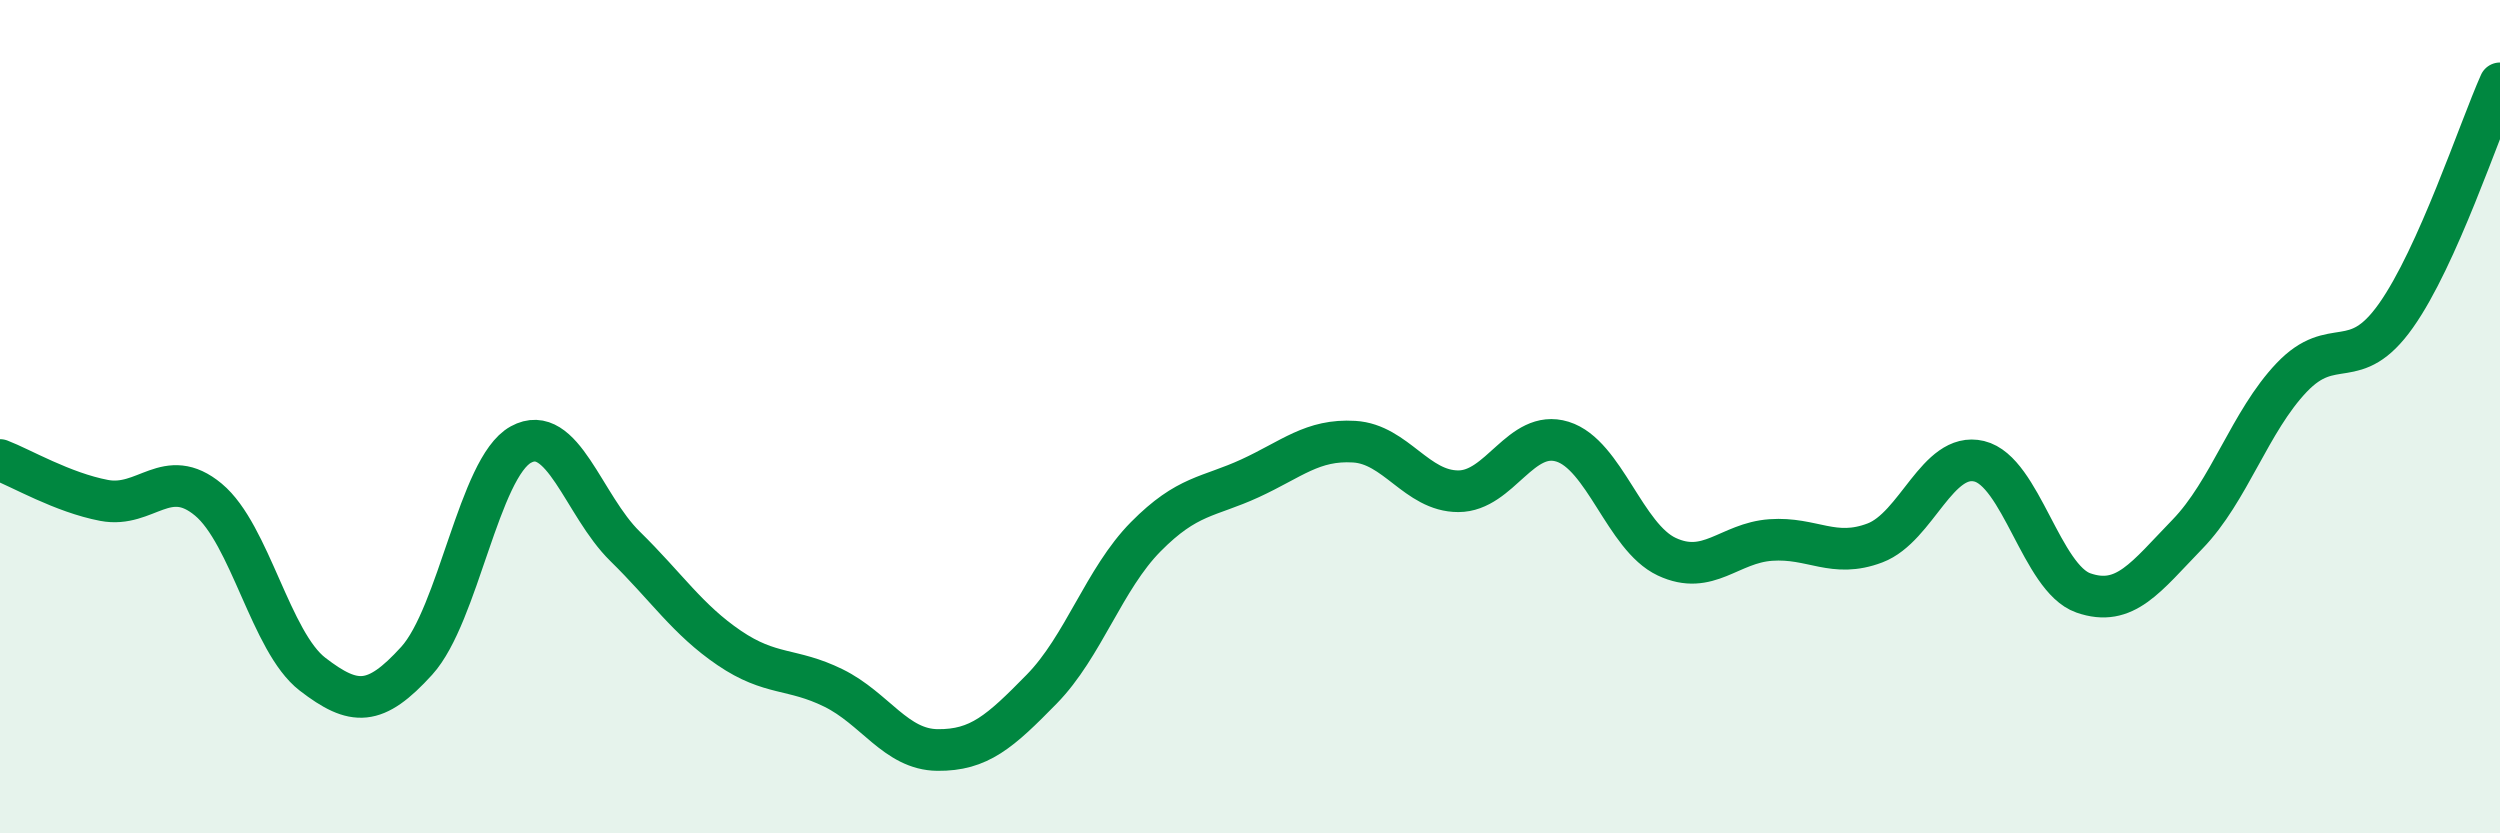
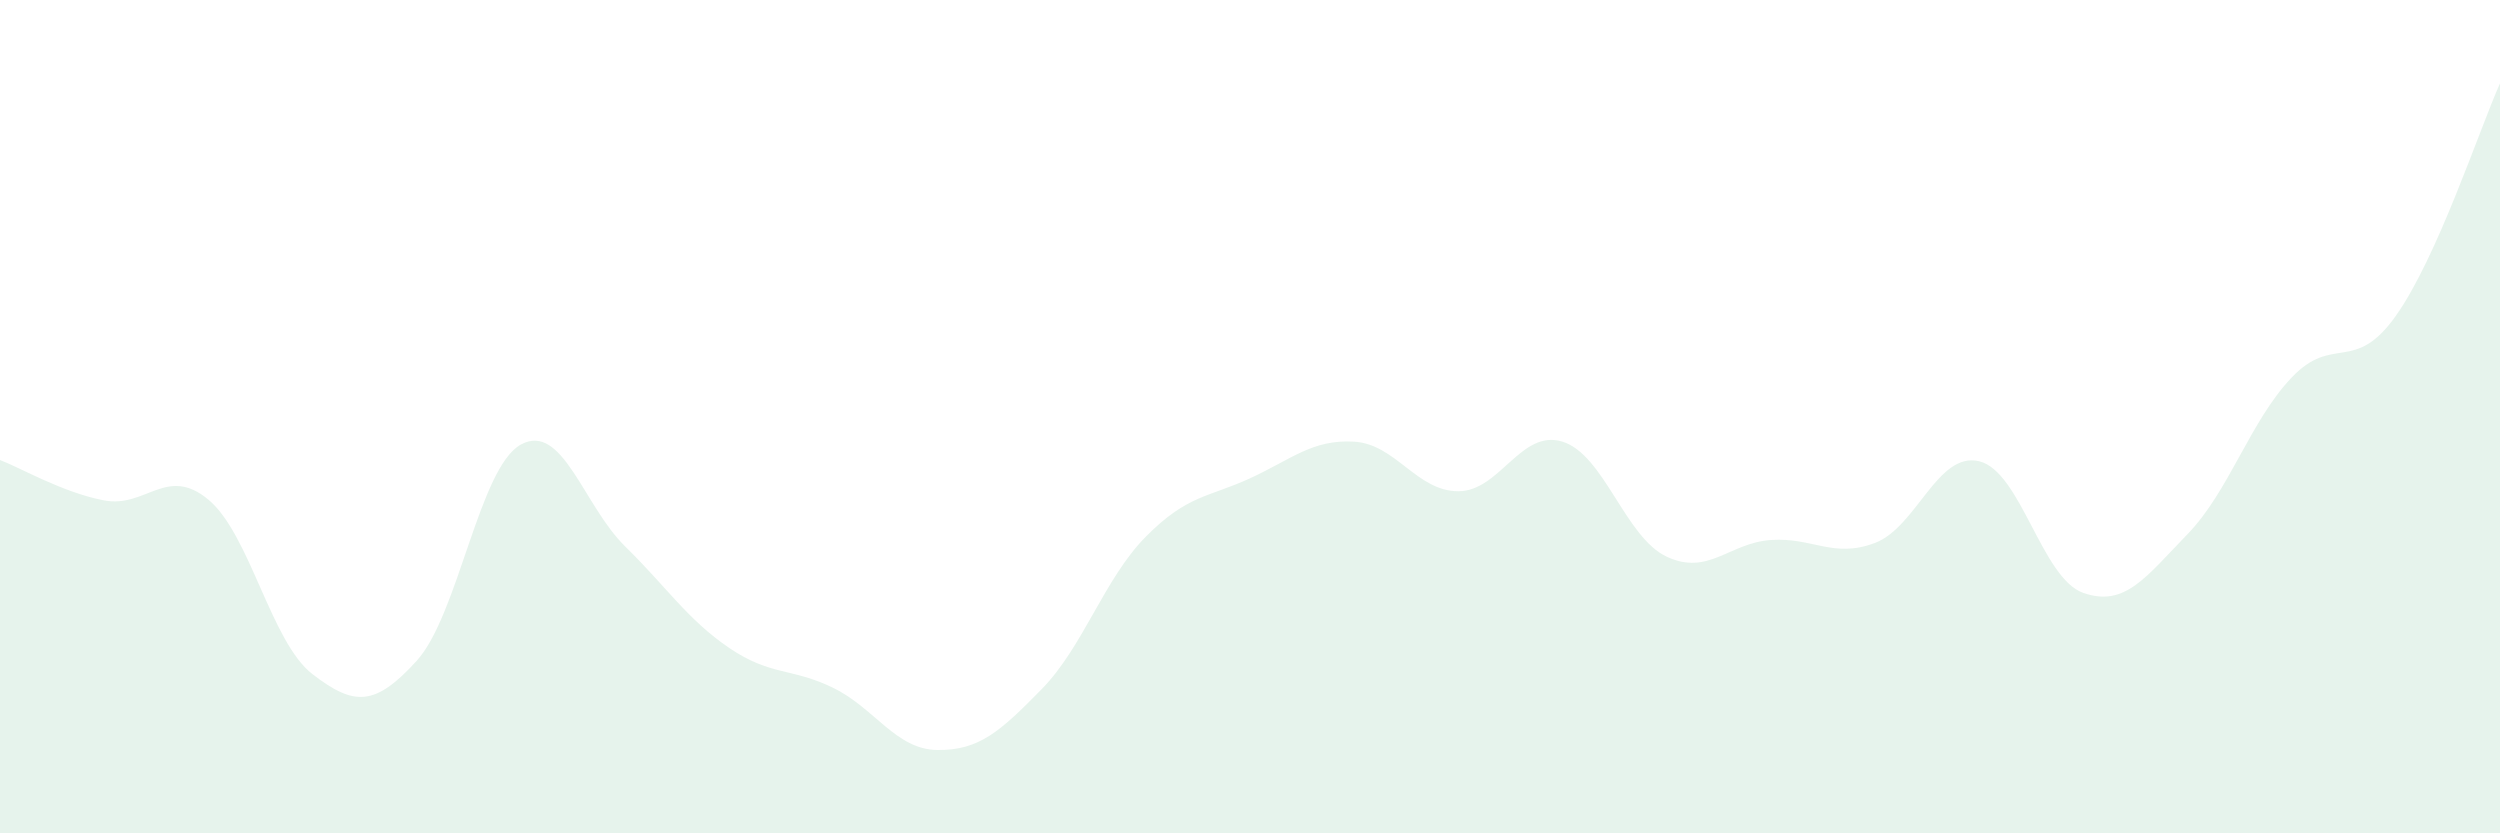
<svg xmlns="http://www.w3.org/2000/svg" width="60" height="20" viewBox="0 0 60 20">
  <path d="M 0,11.04 C 0.5,11.23 1.5,11.82 2.5,12.01 C 3.5,12.2 4,11.16 5,11.99 C 6,12.82 6.5,15.41 7.5,16.18 C 8.5,16.95 9,16.96 10,15.86 C 11,14.76 11.5,11.22 12.5,10.67 C 13.5,10.12 14,12.13 15,13.11 C 16,14.09 16.5,14.87 17.5,15.55 C 18.5,16.23 19,16.02 20,16.51 C 21,17 21.5,17.99 22.5,18 C 23.5,18.01 24,17.56 25,16.54 C 26,15.52 26.5,13.89 27.5,12.88 C 28.5,11.87 29,11.94 30,11.48 C 31,11.02 31.5,10.54 32.5,10.6 C 33.5,10.66 34,11.79 35,11.79 C 36,11.79 36.5,10.29 37.5,10.6 C 38.5,10.91 39,12.89 40,13.36 C 41,13.83 41.5,13.03 42.5,12.96 C 43.5,12.89 44,13.41 45,13.03 C 46,12.65 46.5,10.83 47.5,11.07 C 48.5,11.31 49,13.88 50,14.23 C 51,14.58 51.5,13.85 52.5,12.82 C 53.5,11.79 54,10.11 55,9.06 C 56,8.01 56.5,8.99 57.5,7.58 C 58.5,6.17 59.5,3.12 60,2L60 20L0 20Z" fill="#008740" opacity="0.1" stroke-linecap="round" stroke-linejoin="round" />
-   <path d="M 0,11.04 C 0.5,11.23 1.5,11.82 2.5,12.01 C 3.5,12.2 4,11.16 5,11.99 C 6,12.82 6.5,15.41 7.5,16.18 C 8.5,16.95 9,16.96 10,15.86 C 11,14.76 11.5,11.22 12.5,10.67 C 13.5,10.12 14,12.13 15,13.11 C 16,14.09 16.5,14.87 17.5,15.55 C 18.5,16.23 19,16.02 20,16.51 C 21,17 21.5,17.99 22.5,18 C 23.5,18.01 24,17.56 25,16.54 C 26,15.52 26.5,13.89 27.5,12.88 C 28.5,11.87 29,11.94 30,11.48 C 31,11.02 31.5,10.54 32.5,10.6 C 33.5,10.66 34,11.79 35,11.79 C 36,11.79 36.5,10.29 37.5,10.6 C 38.5,10.91 39,12.89 40,13.36 C 41,13.83 41.5,13.03 42.5,12.96 C 43.5,12.89 44,13.41 45,13.03 C 46,12.65 46.5,10.83 47.5,11.07 C 48.5,11.31 49,13.88 50,14.23 C 51,14.58 51.5,13.85 52.5,12.82 C 53.5,11.79 54,10.11 55,9.06 C 56,8.01 56.5,8.99 57.5,7.58 C 58.5,6.17 59.5,3.12 60,2" stroke="#008740" stroke-width="1" fill="none" stroke-linecap="round" stroke-linejoin="round" />
</svg>